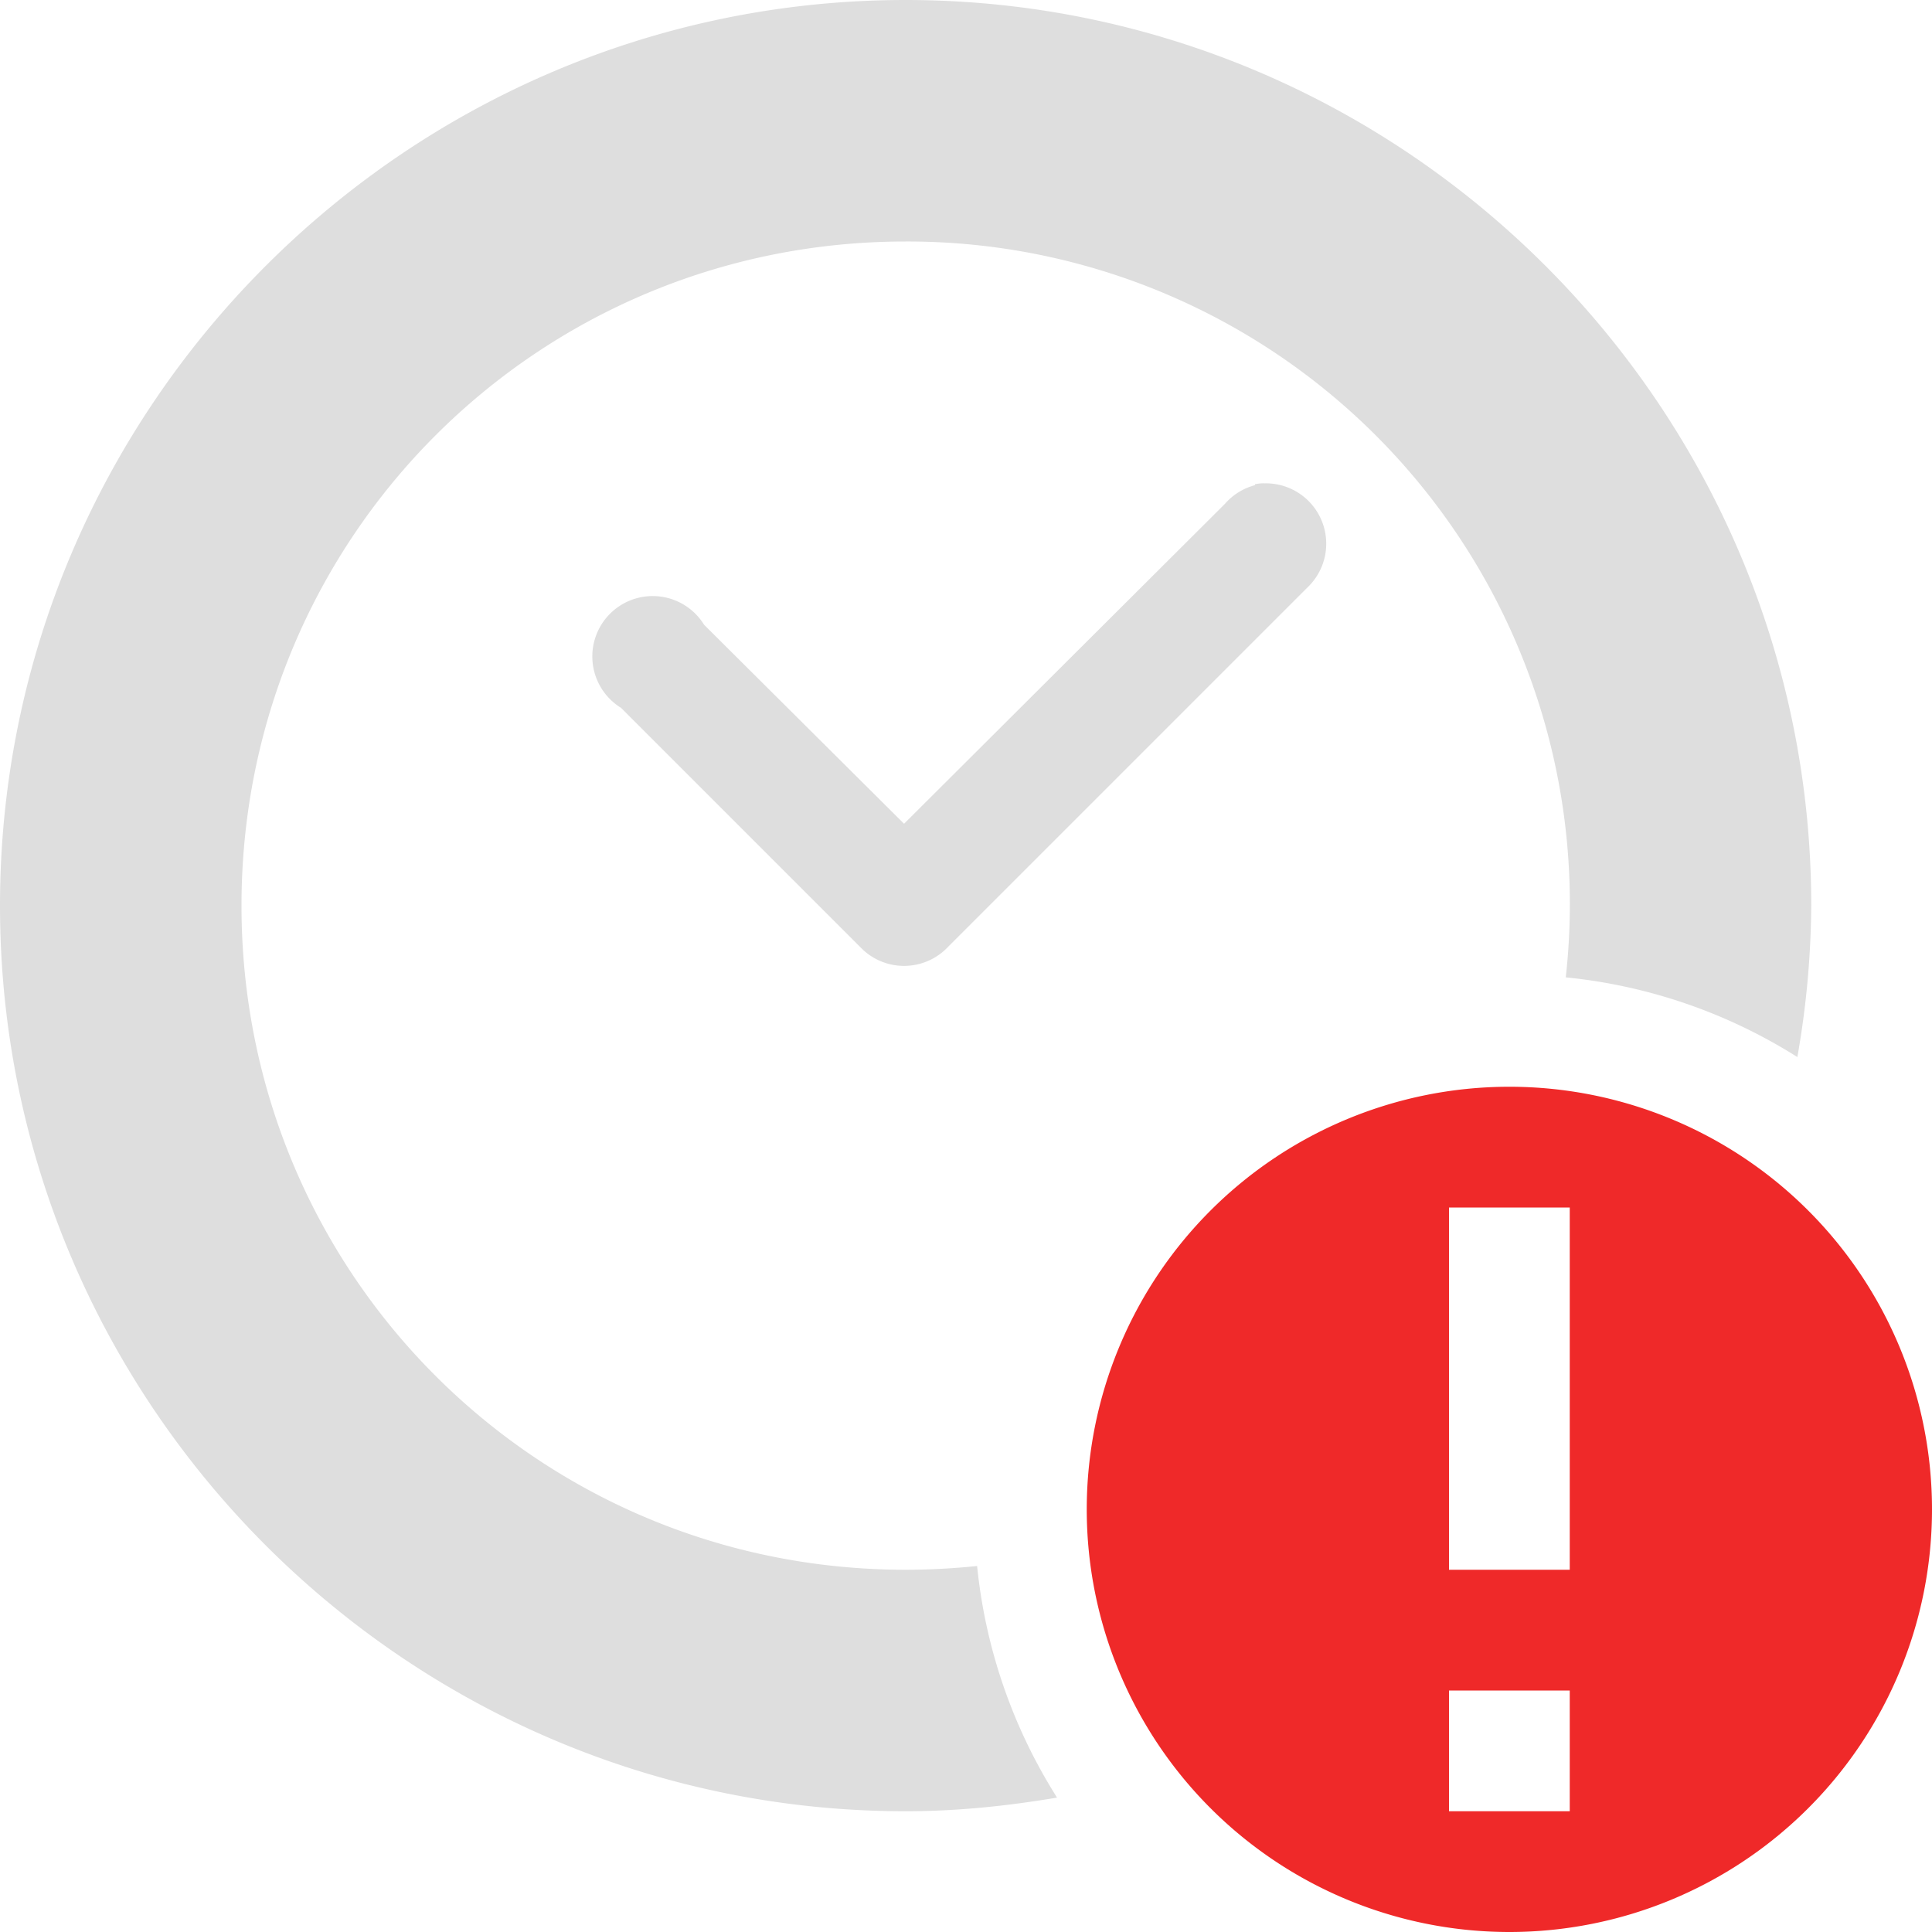
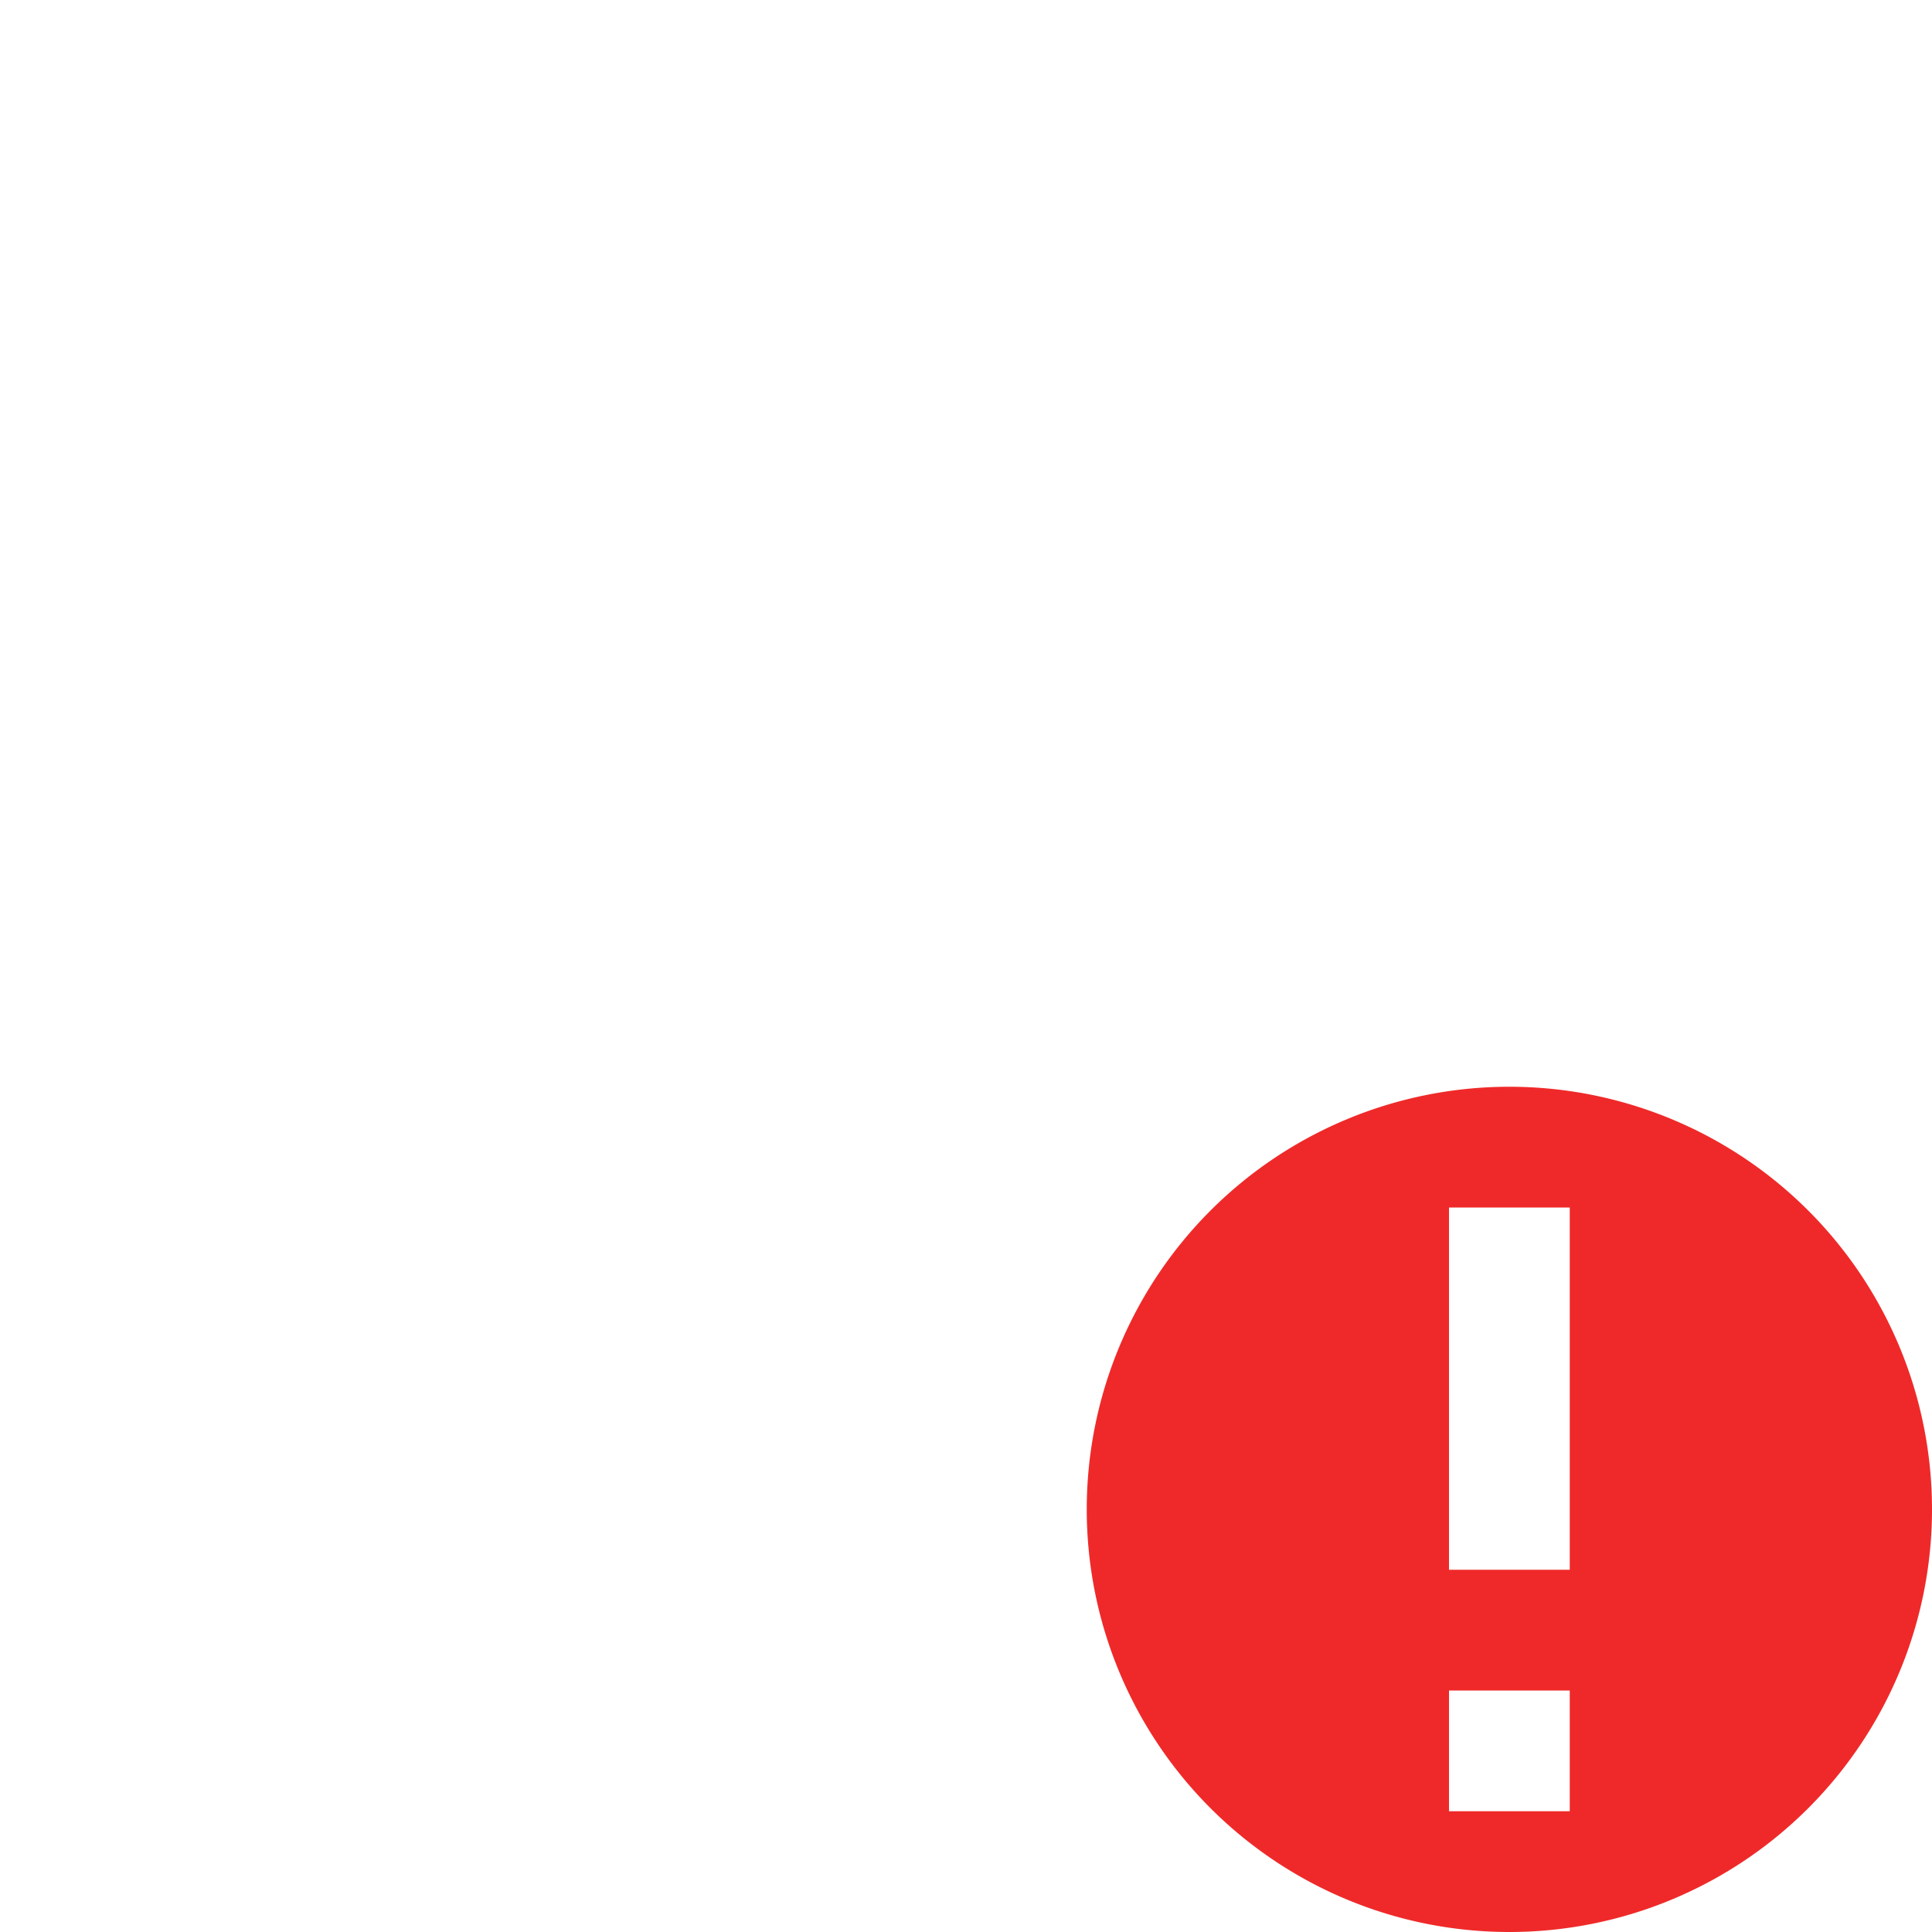
<svg xmlns="http://www.w3.org/2000/svg" width="16" height="16" version="1.1">
-   <path d="m7.5 0c-4.13 0-7.5 3.37-7.5 7.5s3.37 7.5 7.5 7.5c0.428 0 0.845-0.044 1.254-0.113a4.411 4.411 0 0 1-0.662-1.918c-0.194 0.02-0.392 0.031-0.592 0.031-3.05 0-5.5-2.45-5.5-5.5s2.45-5.5 5.5-5.5a5.485 5.485 0 0 1 5.467 6.094 4.409 4.409 0 0 1 1.918 0.66 7.46 7.46 0 0 0 0.115-1.254c0-4.13-3.37-7.5-7.5-7.5zm2.965 4.002a0.5 0.5 0 0 0-0.049 0.004 0.425 0.425 0 0 0-0.023 0.004v0.008a0.5 0.5 0 0 0-0.25 0.156l-2.656 2.648-1.656-1.648a0.5 0.5 0 1 0-0.688 0.688l2 2a0.5 0.5 0 0 0 0.688 0l3-3a0.5 0.5 0 0 0-0.365-0.859z" color="#000000" fill="#dedede" style="font-feature-settings:normal;font-variant-alternates:normal;font-variant-caps:normal;font-variant-ligatures:normal;font-variant-numeric:normal;font-variant-position:normal;isolation:auto;mix-blend-mode:normal;shape-padding:0;text-decoration-color:#000000;text-decoration-line:none;text-decoration-style:solid;text-indent:0;text-orientation:mixed;text-transform:none;white-space:normal" />
  <path class="error" d="m12.5 9a3.5 3.5 0 1 0 0 7 3.5 3.5 0 0 0 0-7zm-0.5 1h1v3h-1zm0 4h1v1h-1z" color="#bebebe" fill="#ef2929" overflow="visible" />
</svg>